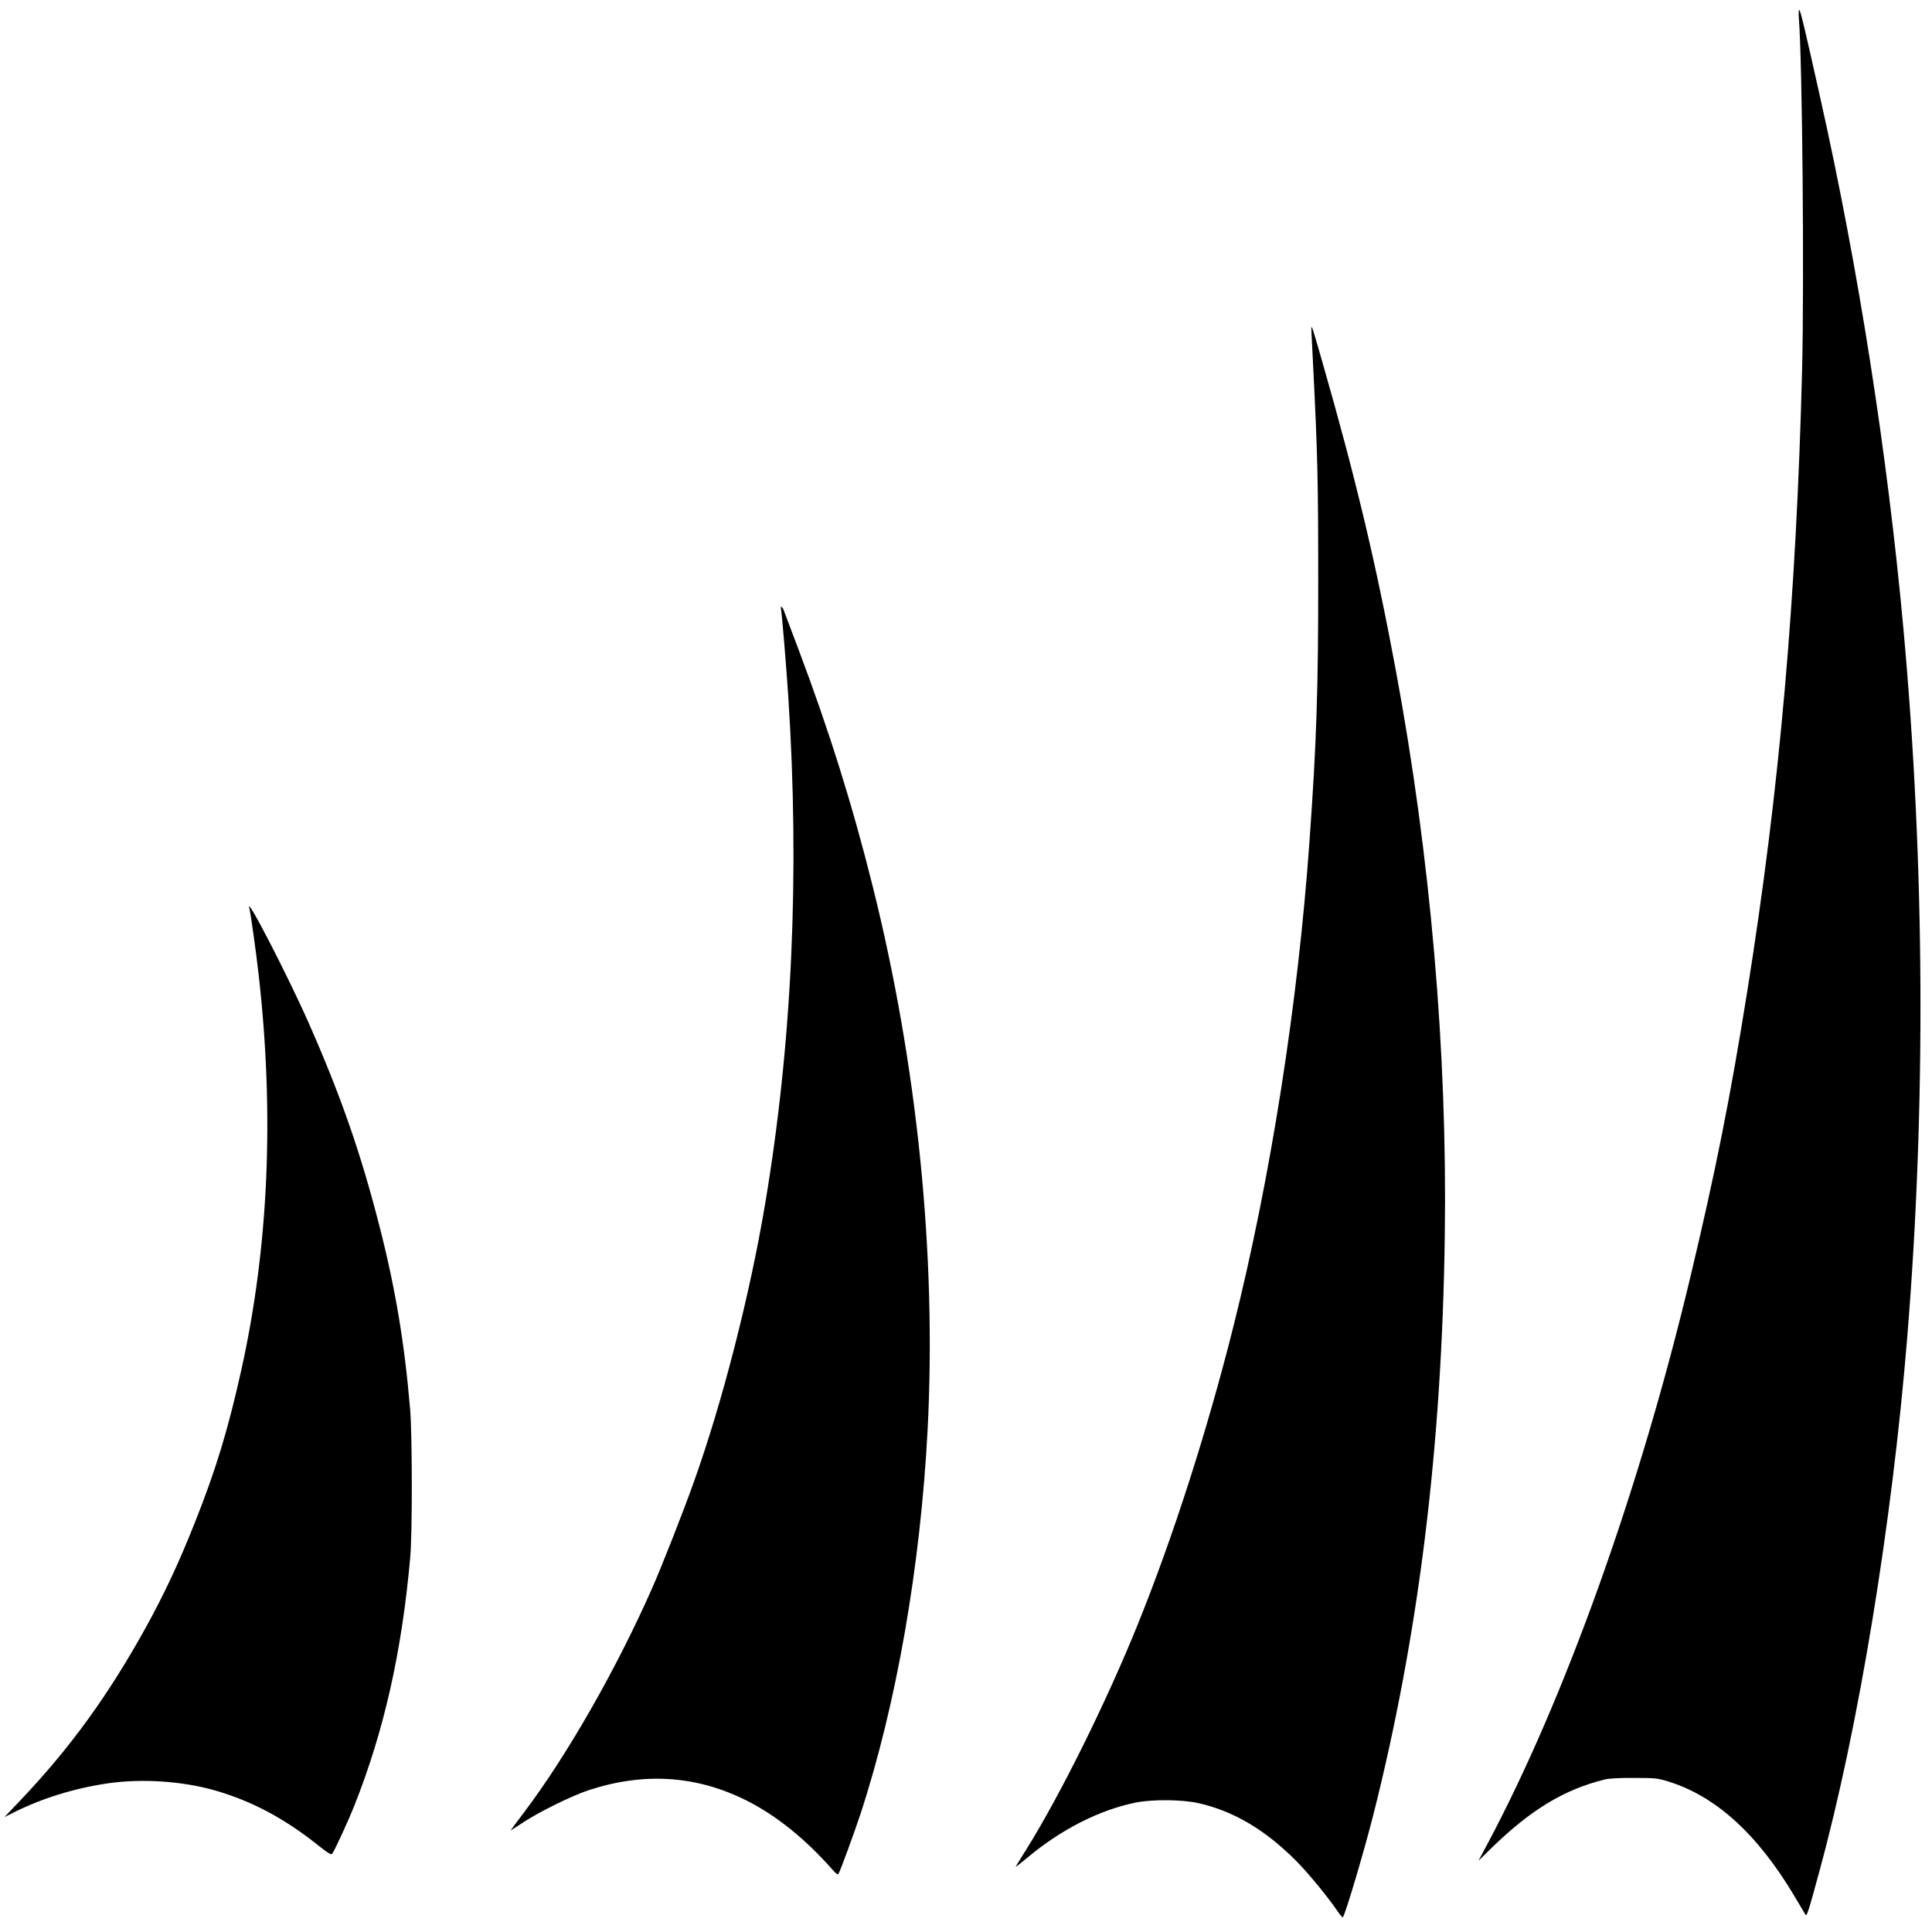
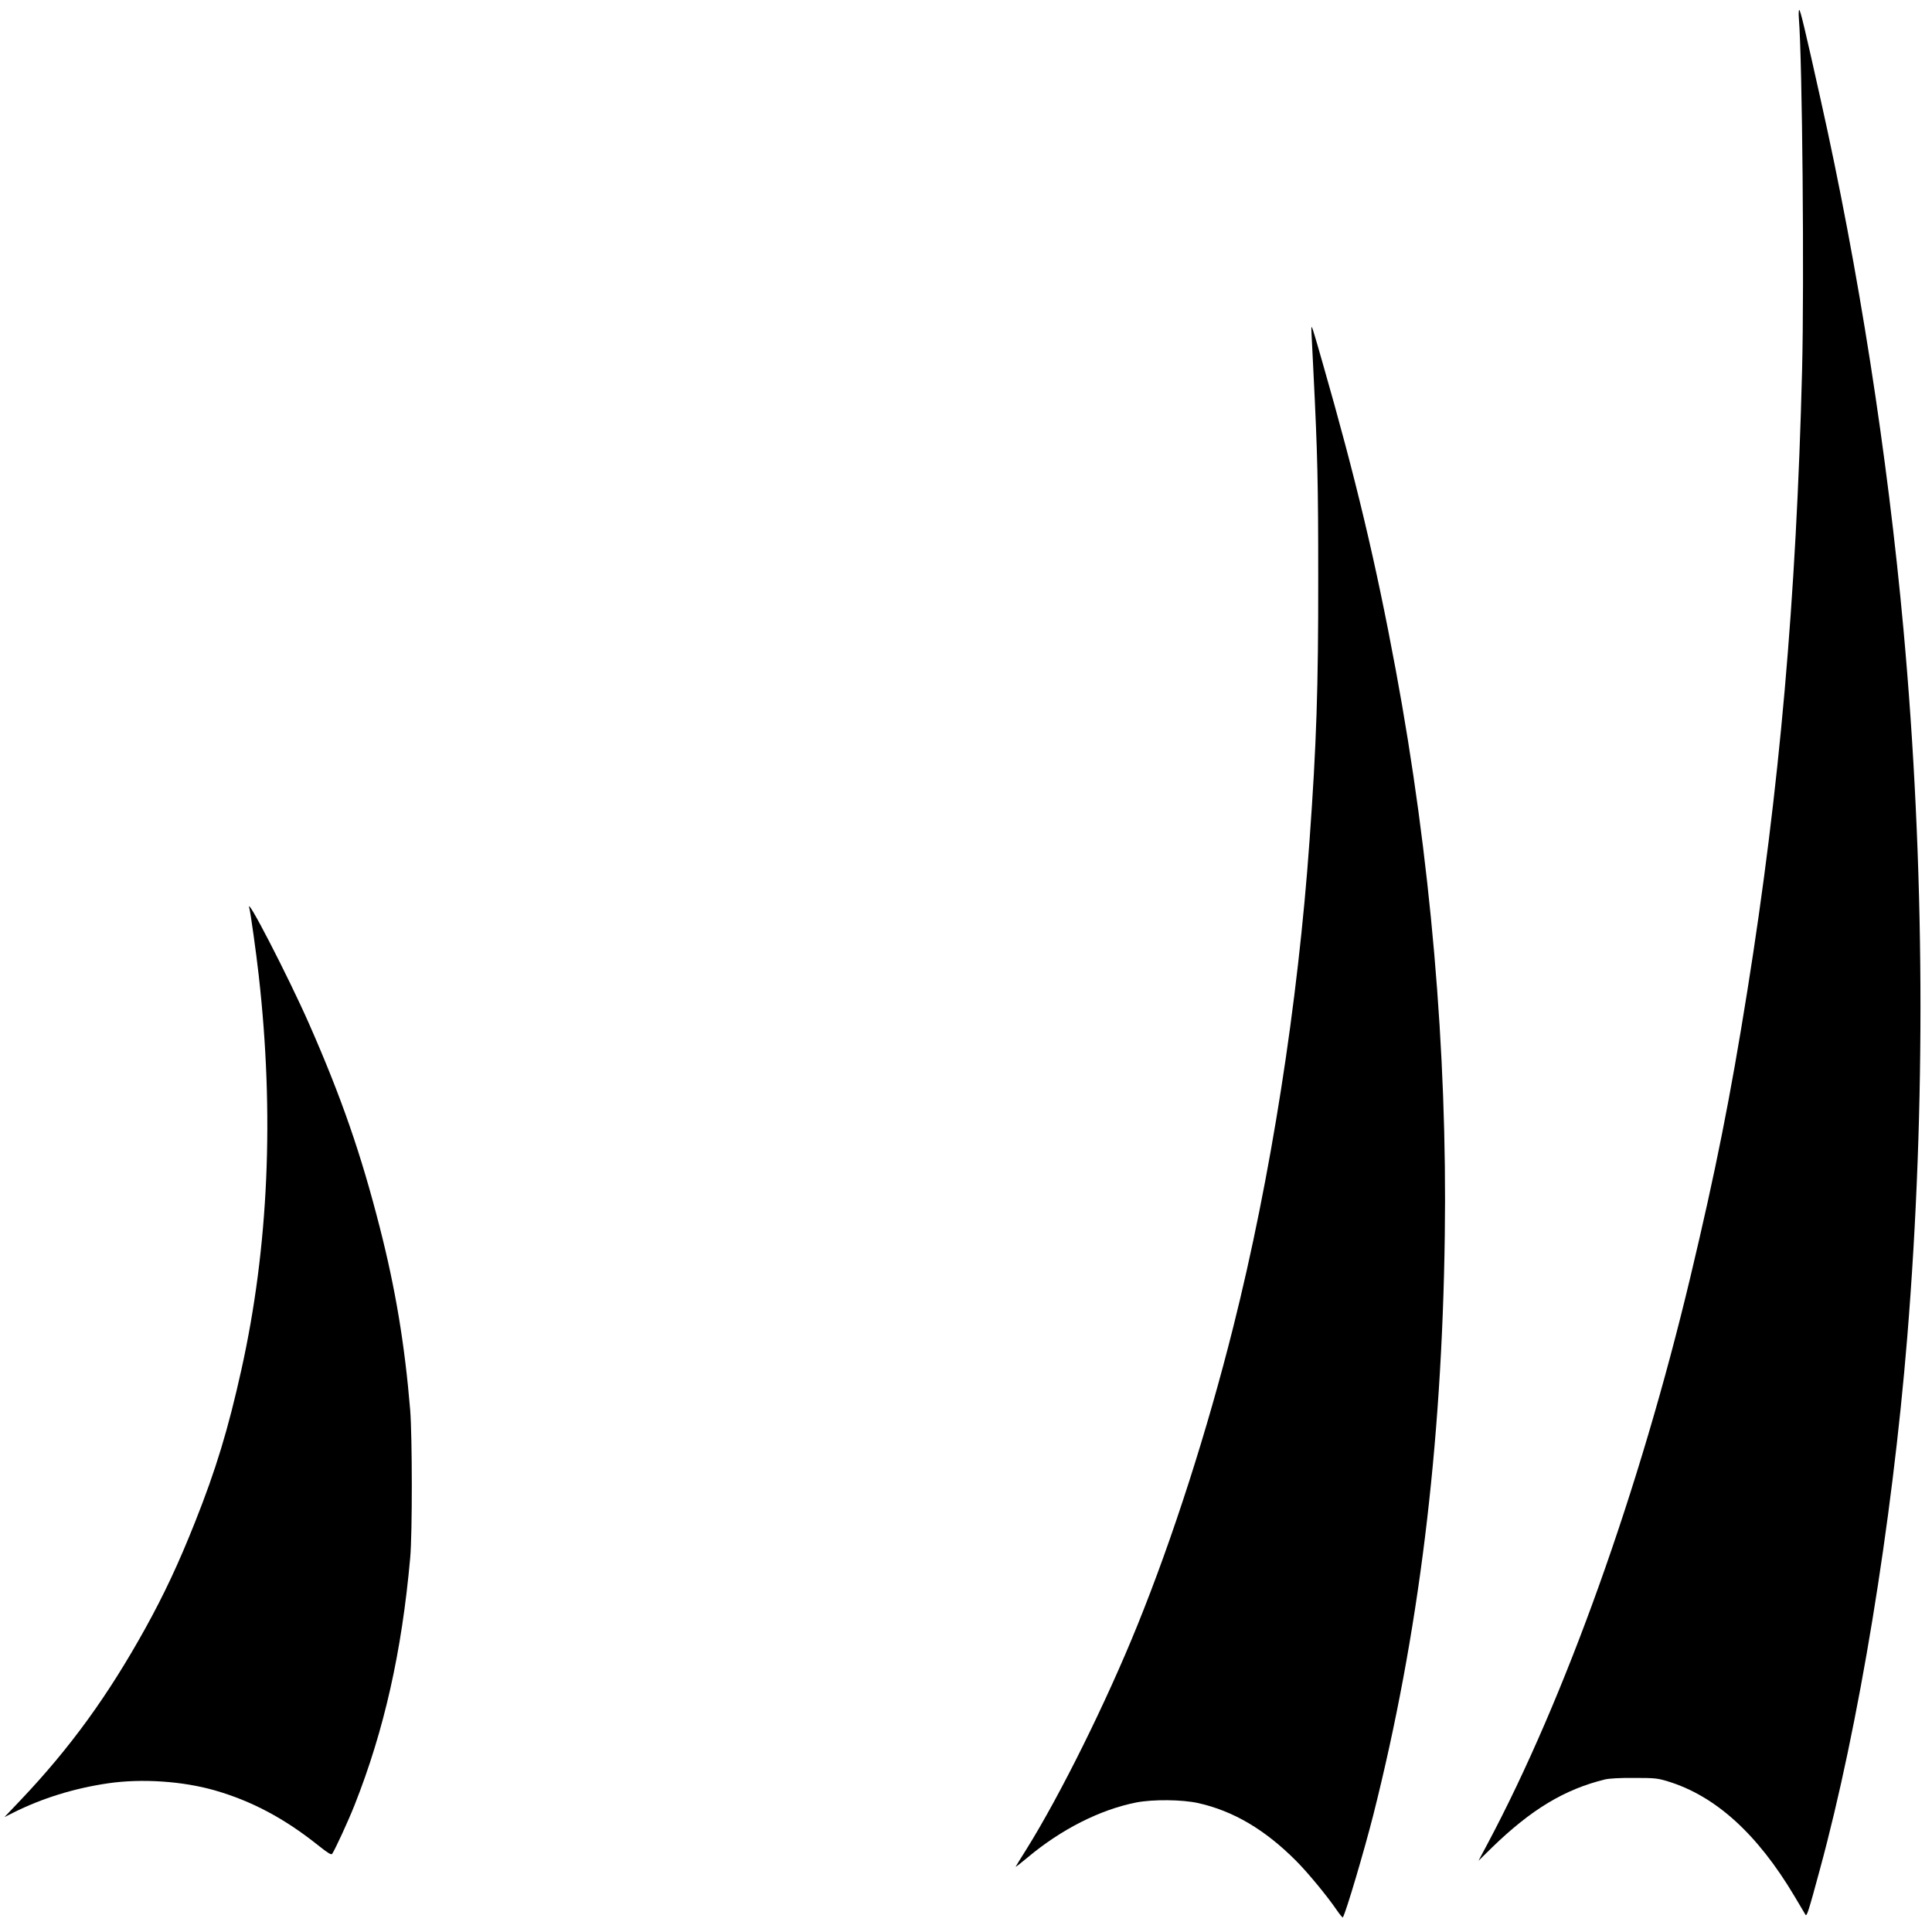
<svg xmlns="http://www.w3.org/2000/svg" version="1.0" width="1560pt" height="1560pt" viewBox="0 0 1560 1560" preserveAspectRatio="xMidYMid meet">
  <g transform="translate(0,1560) scale(0.1,-0.1)" fill="#000000" stroke="none">
    <path d="M14525 15453 c28 -346 44 -2123 26 -2843 -47 -1851 -182 -3384 -442 -5010 -138 -865 -256 -1455 -459 -2307 -410 -1721 -1014 -3408 -1640 -4583 l-72 -135 108 106 c318 309 587 471 914 551 36 8 117 13 235 12 166 0 187 -2 270 -27 385 -117 724 -423 1024 -927 44 -74 84 -142 89 -150 11 -18 24 22 117 366 313 1150 582 2789 705 4294 152 1866 142 3822 -30 5715 -129 1414 -363 2914 -670 4285 -126 566 -163 720 -172 720 -4 0 -6 -30 -3 -67z" />
-     <path d="M10589 12954 c-1 -12 -1 -11 16 -349 34 -679 39 -906 39 -1670 1 -891 -14 -1342 -70 -2120 -93 -1318 -314 -2728 -616 -3930 -210 -837 -487 -1700 -773 -2406 -251 -621 -624 -1374 -899 -1814 -45 -71 -83 -133 -85 -138 -2 -5 43 30 99 77 272 227 583 384 875 442 135 26 369 24 500 -5 285 -64 540 -215 790 -466 94 -94 250 -283 328 -397 25 -37 48 -64 50 -60 26 43 172 537 246 828 366 1450 554 2968 577 4679 21 1484 -116 3060 -396 4566 -162 872 -323 1546 -592 2484 -77 269 -87 300 -89 279z" />
-     <path d="M6306 10683 c7 -30 43 -463 59 -708 93 -1426 32 -2789 -186 -4090 -123 -736 -345 -1604 -576 -2250 -88 -246 -256 -675 -338 -860 -285 -647 -687 -1351 -1033 -1808 -61 -81 -110 -147 -109 -147 2 0 48 30 103 66 127 84 389 213 524 258 446 147 868 121 1271 -79 242 -120 480 -311 703 -564 29 -33 40 -40 47 -30 14 22 127 331 176 479 291 887 485 1998 543 3105 73 1409 -83 2947 -444 4391 -165 661 -353 1259 -598 1909 -60 160 -114 302 -120 318 -11 30 -29 38 -22 10z" />
+     <path d="M10589 12954 c-1 -12 -1 -11 16 -349 34 -679 39 -906 39 -1670 1 -891 -14 -1342 -70 -2120 -93 -1318 -314 -2728 -616 -3930 -210 -837 -487 -1700 -773 -2406 -251 -621 -624 -1374 -899 -1814 -45 -71 -83 -133 -85 -138 -2 -5 43 30 99 77 272 227 583 384 875 442 135 26 369 24 500 -5 285 -64 540 -215 790 -466 94 -94 250 -283 328 -397 25 -37 48 -64 50 -60 26 43 172 537 246 828 366 1450 554 2968 577 4679 21 1484 -116 3060 -396 4566 -162 872 -323 1546 -592 2484 -77 269 -87 300 -89 279" />
    <path d="M2014 8264 c9 -33 54 -351 75 -539 127 -1124 80 -2194 -140 -3185 -107 -482 -206 -808 -374 -1230 -133 -335 -250 -584 -402 -859 -300 -541 -604 -961 -1001 -1380 l-136 -143 70 35 c233 117 494 198 769 238 271 39 598 17 858 -57 299 -86 563 -226 837 -445 79 -63 105 -78 112 -68 25 37 132 270 181 394 239 604 381 1236 449 1995 18 197 17 981 0 1195 -44 530 -119 981 -247 1480 -150 587 -308 1044 -568 1635 -168 382 -525 1073 -483 934z" />
  </g>
</svg>